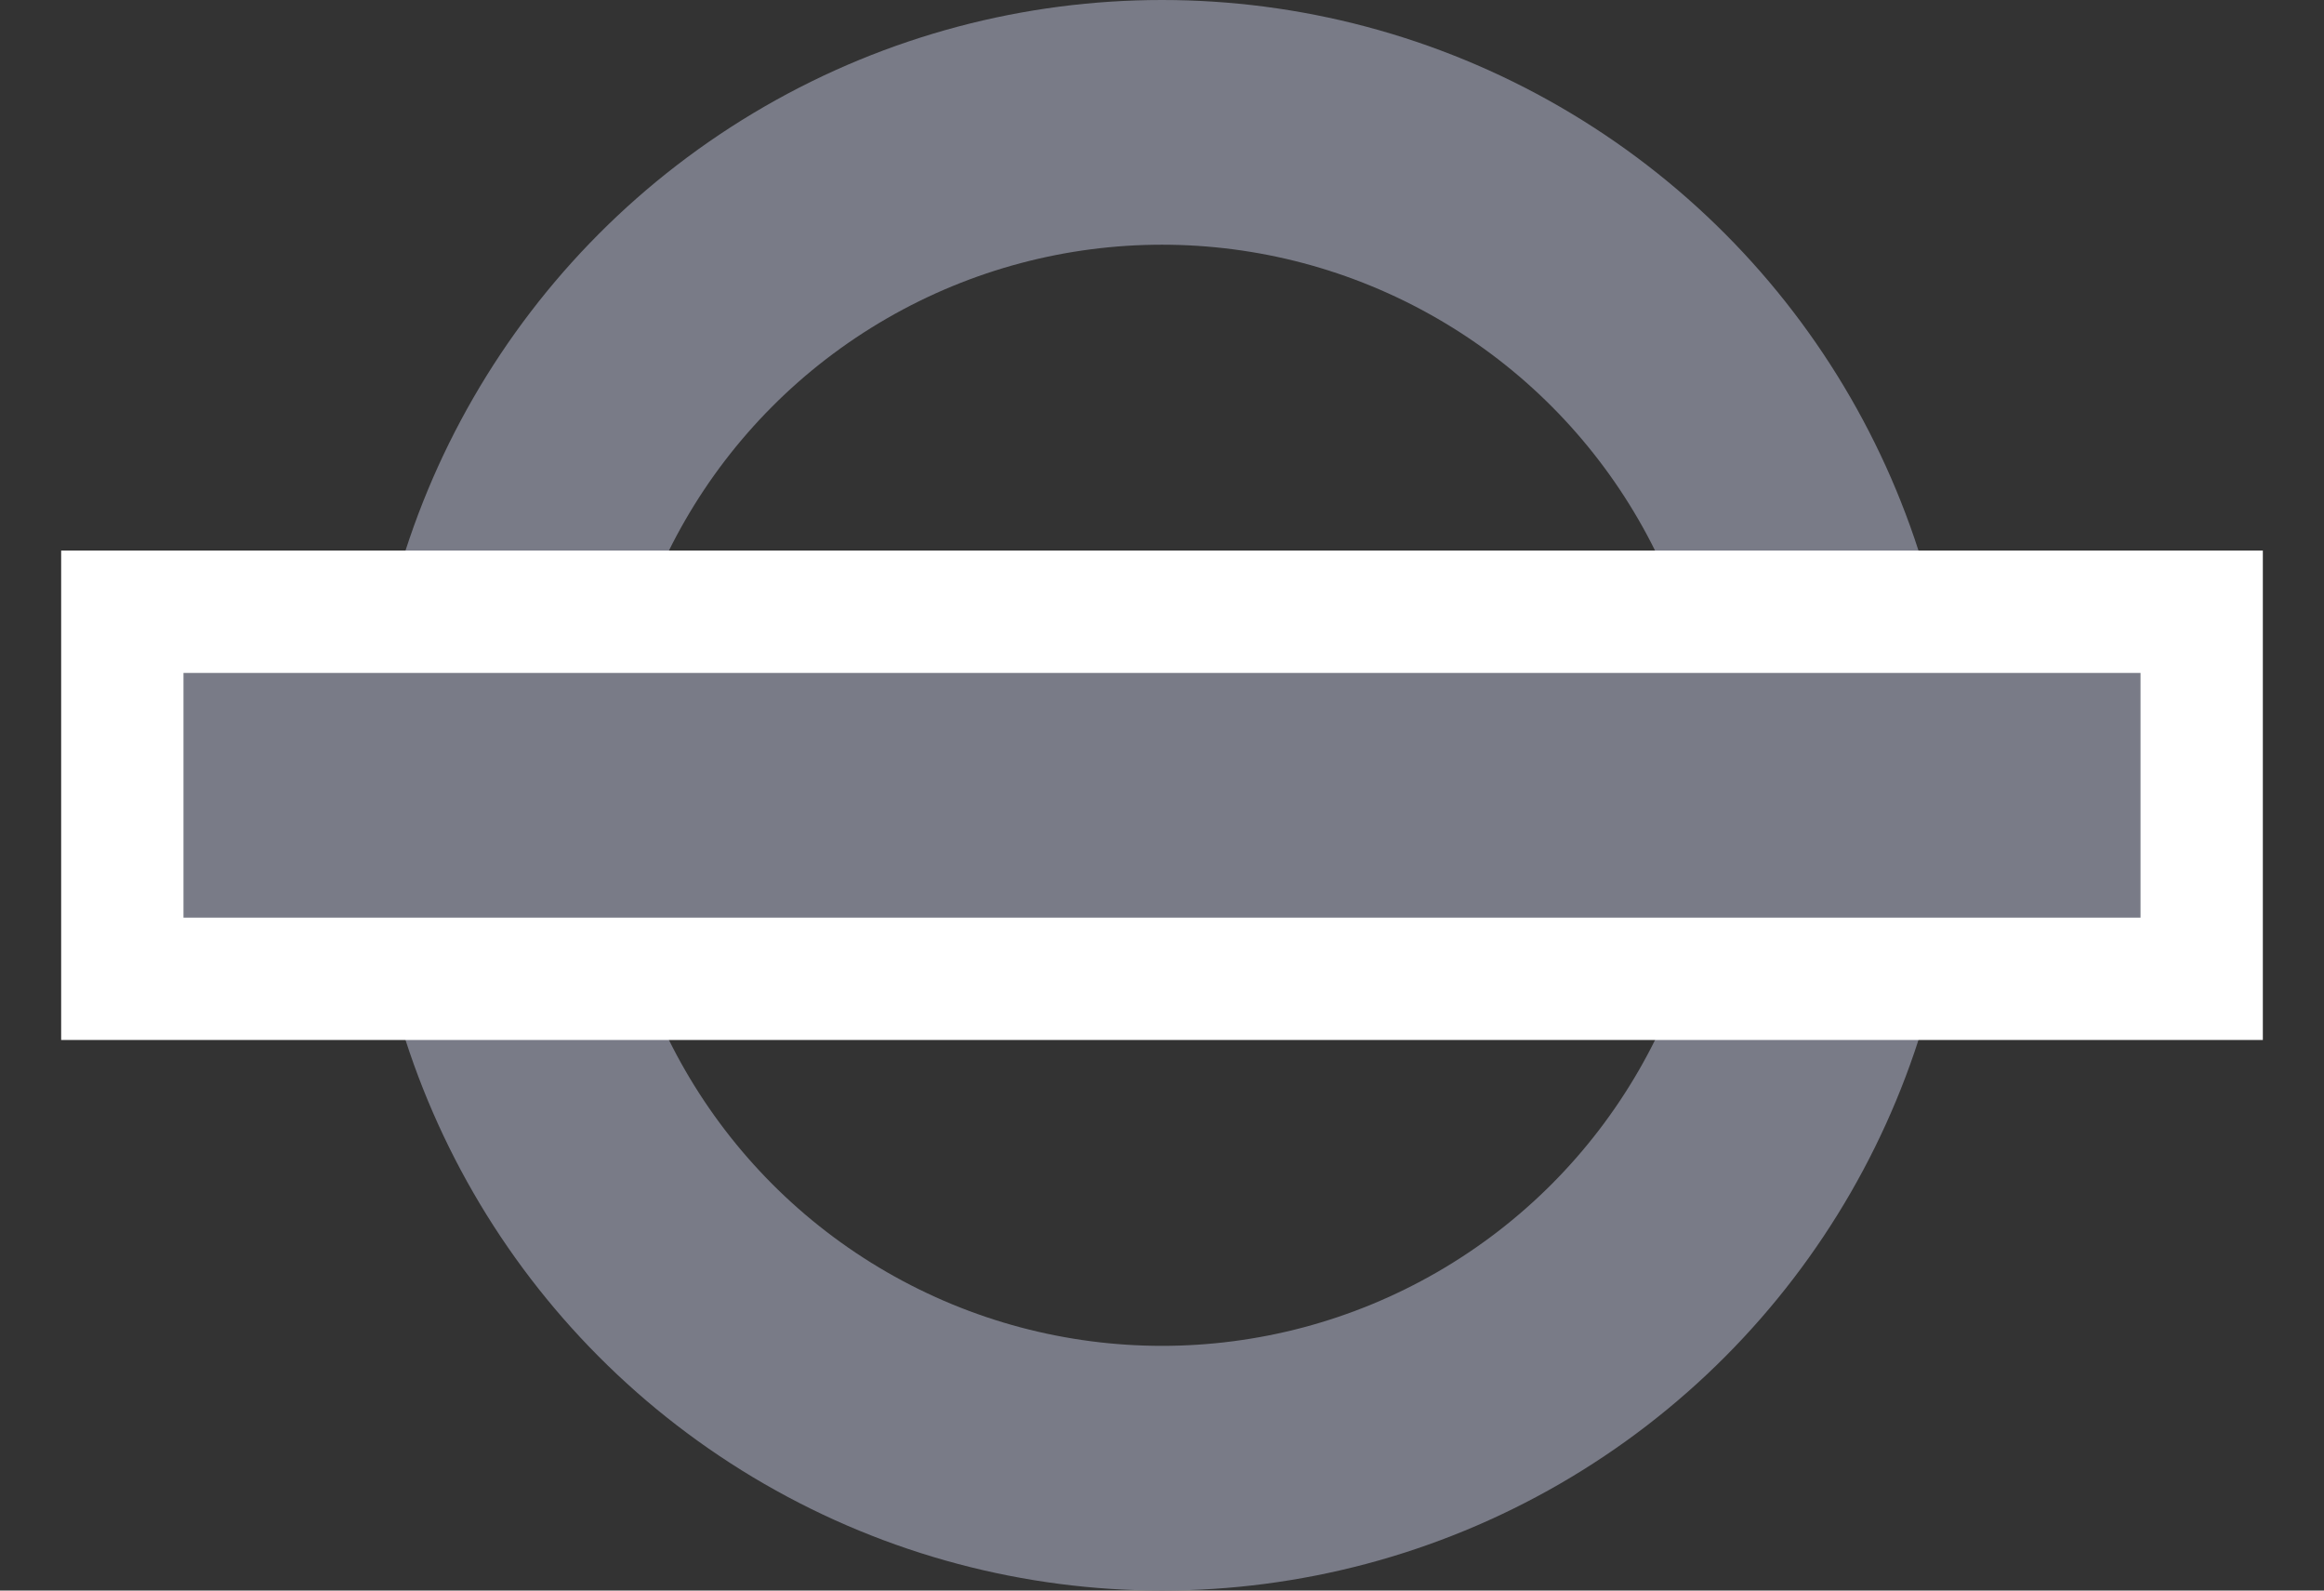
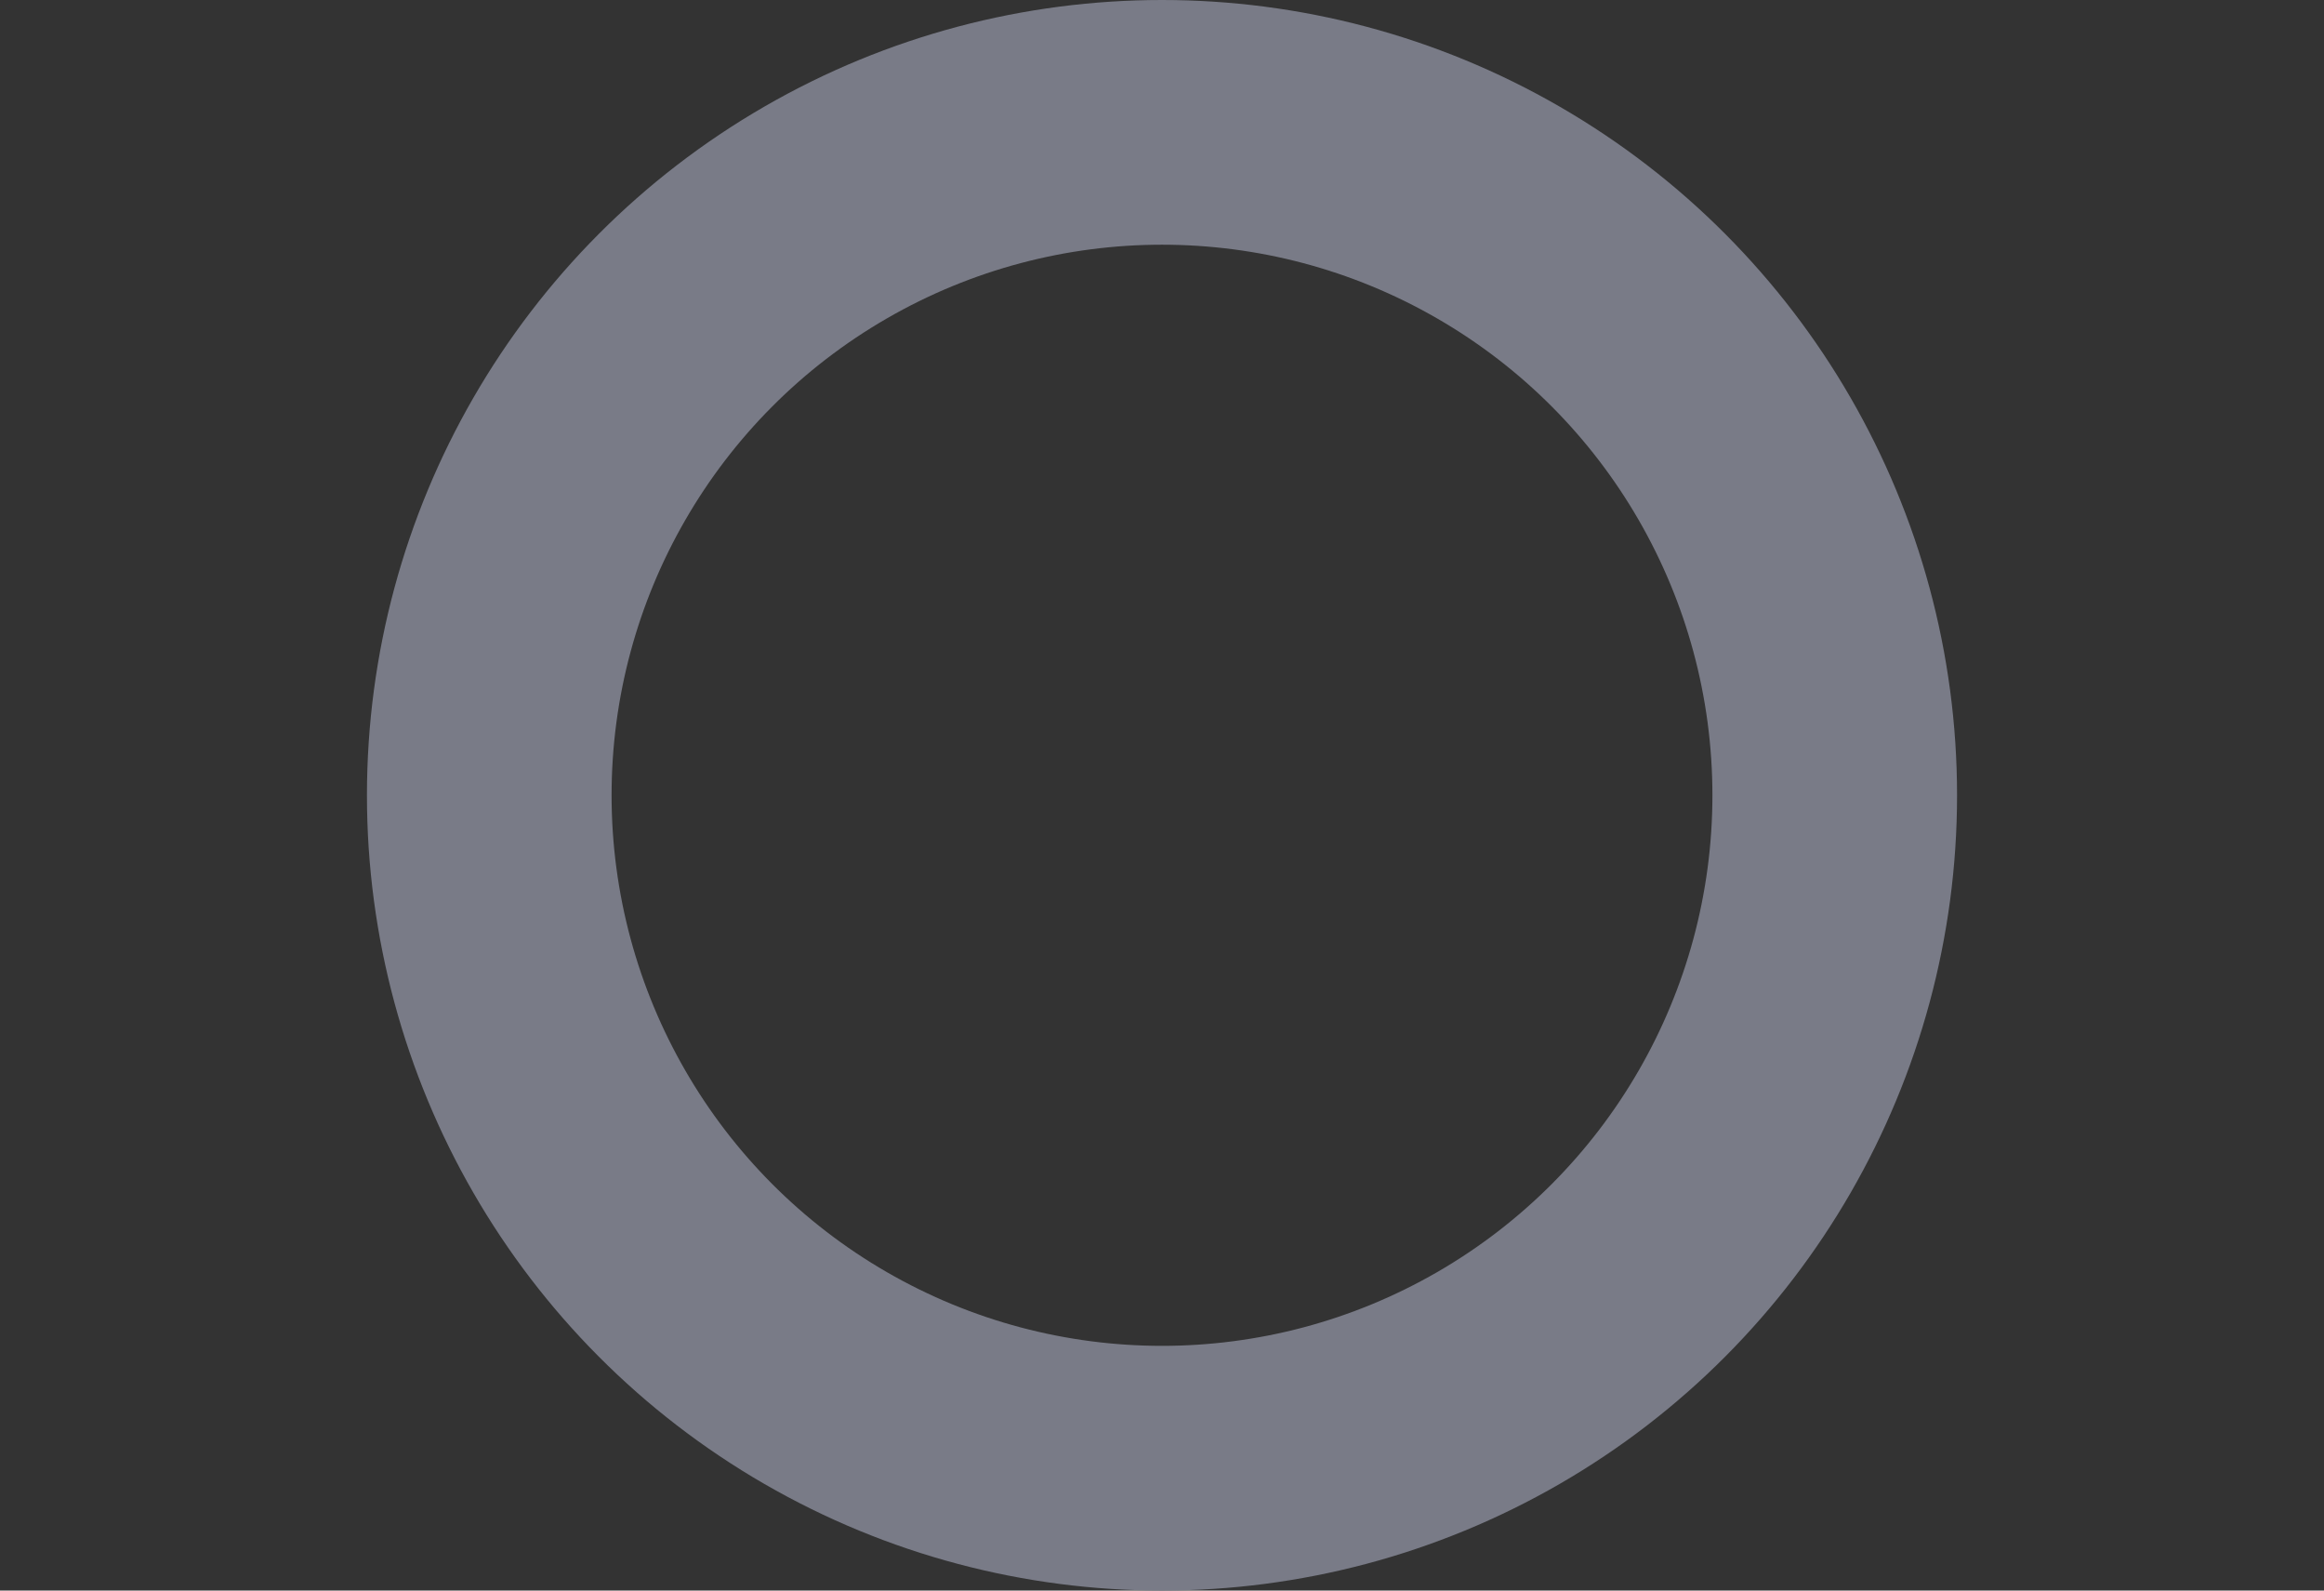
<svg xmlns="http://www.w3.org/2000/svg" width="19" height="13" viewBox="0 0 19 13" fill="none">
  <rect x="0" y="0" width="19" height="13" fill="#333333" stroke="none" />
  <circle cx="9.5" cy="6.5" r="5.5" stroke="#797B87" stroke-width="2" />
-   <path d="M1 5H18V8H1V5Z" fill="#797B87" stroke="white" />
</svg>